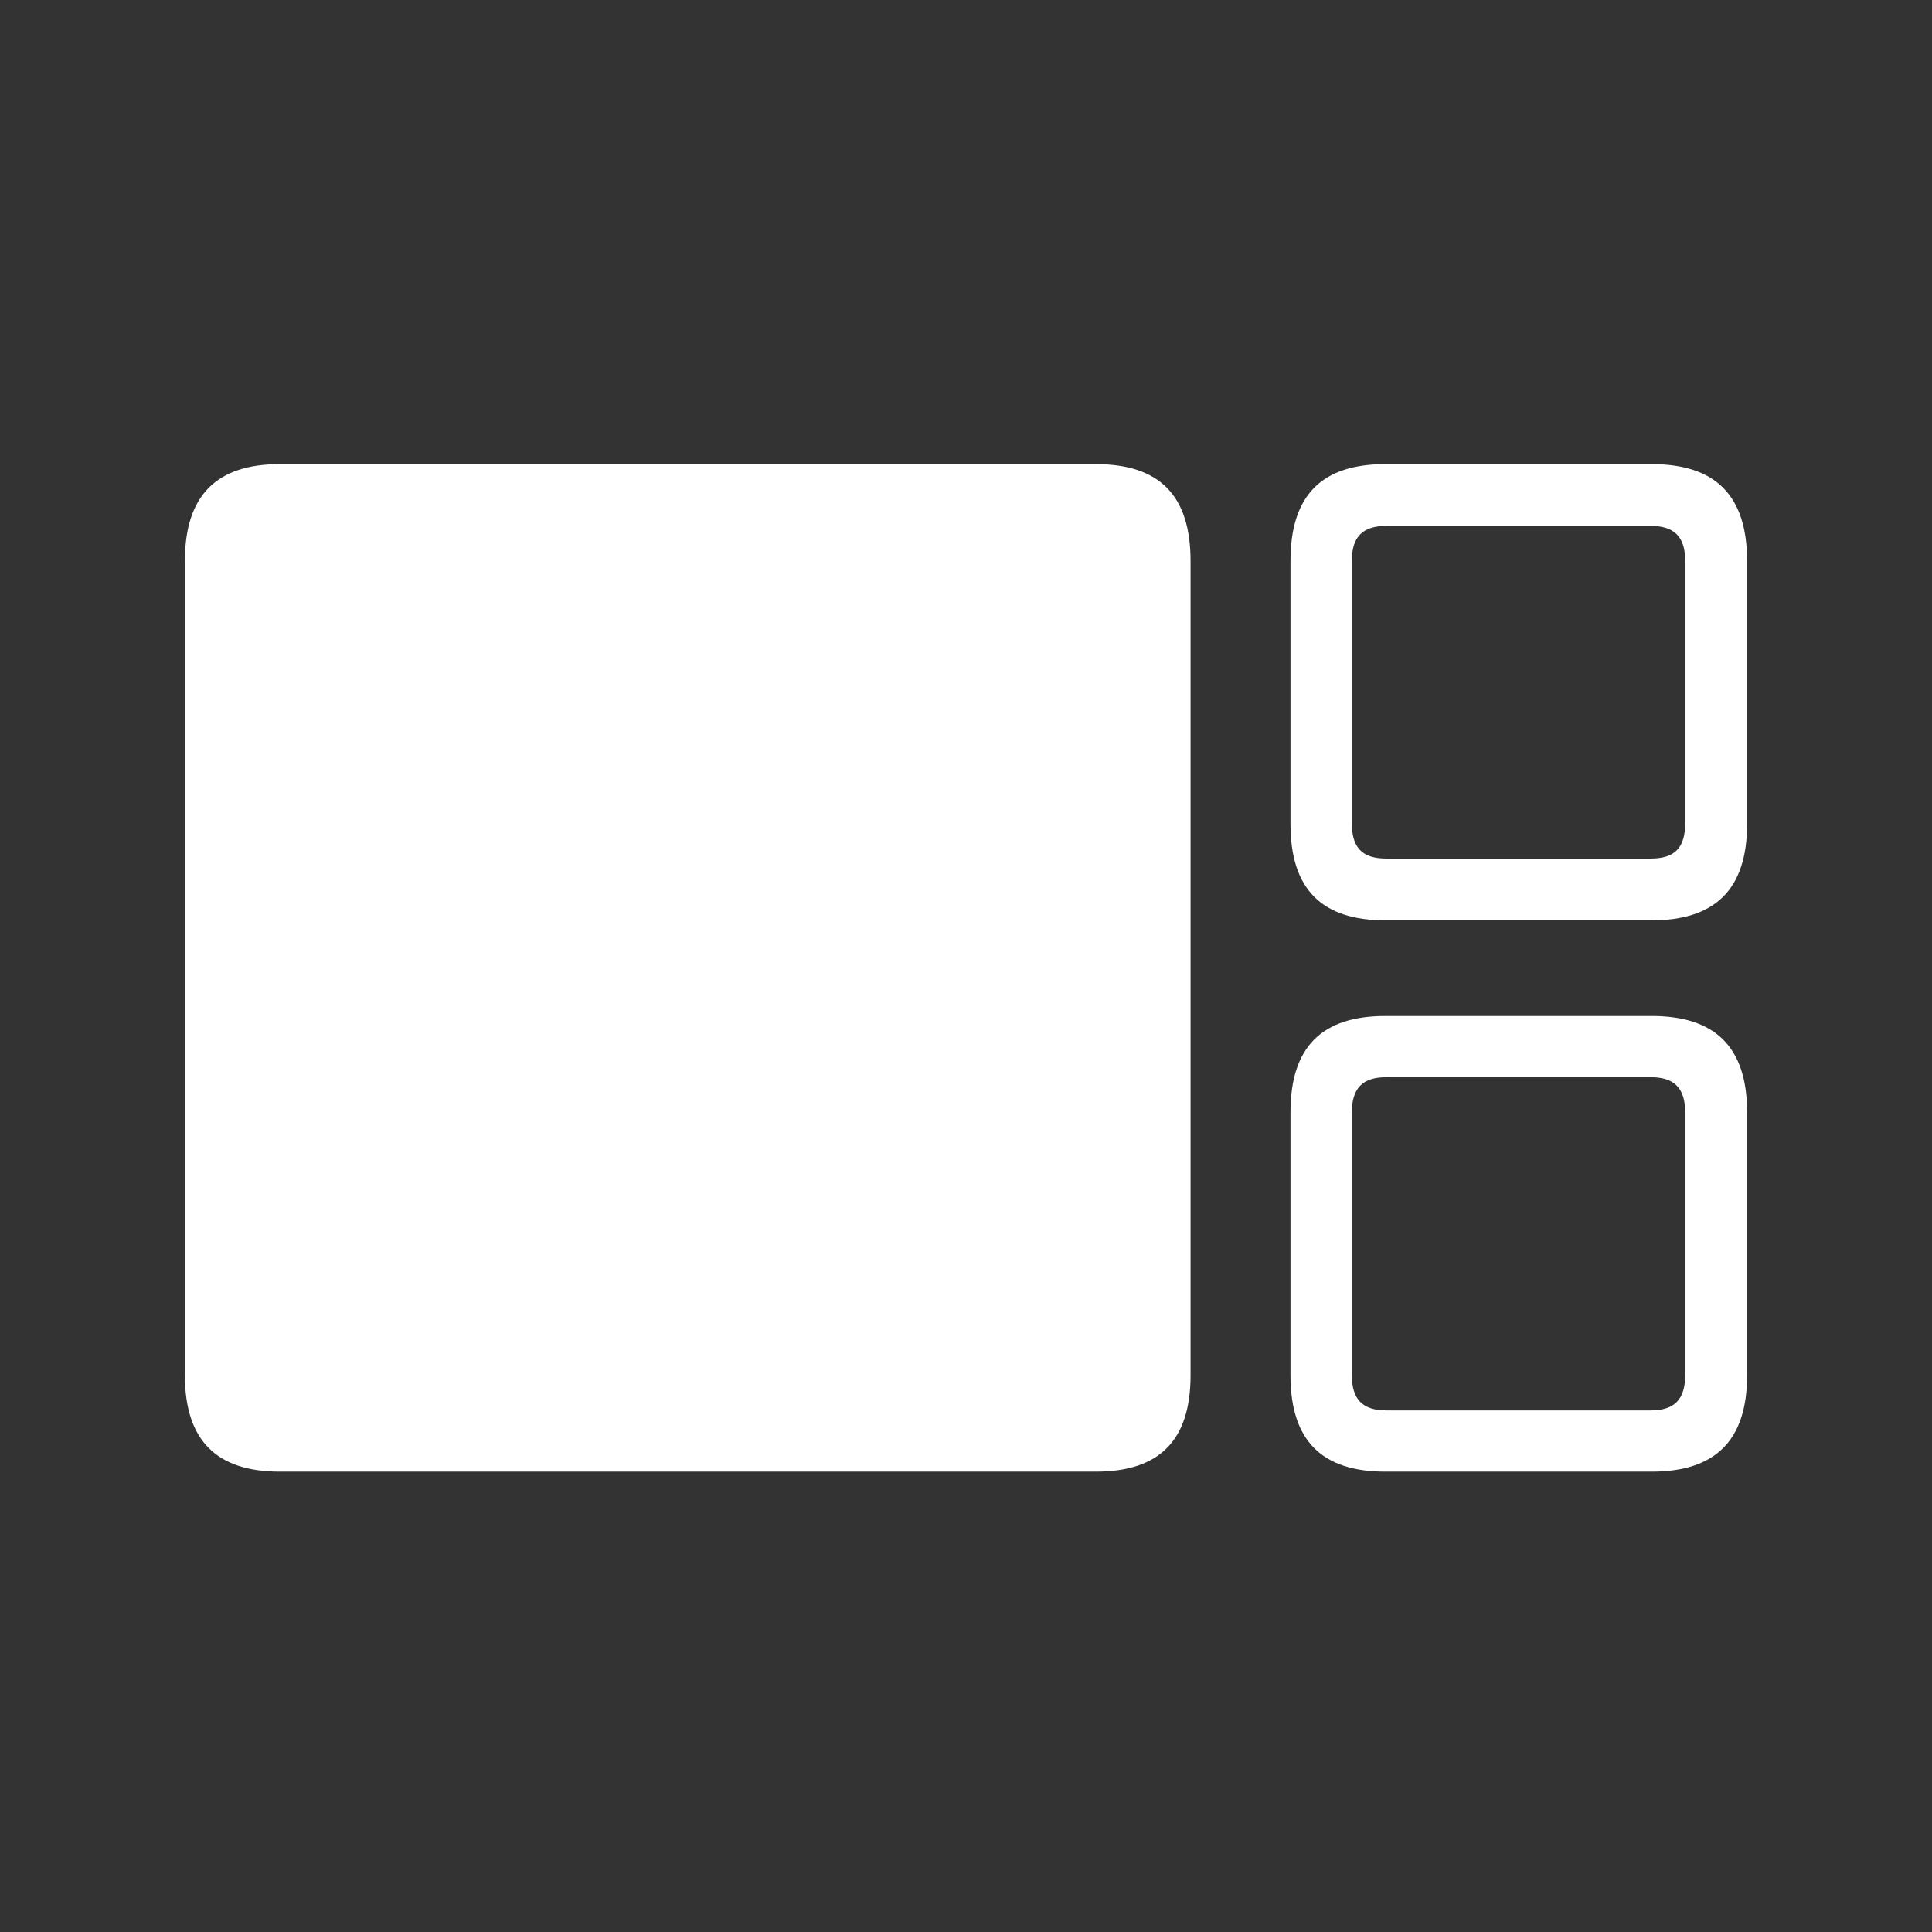
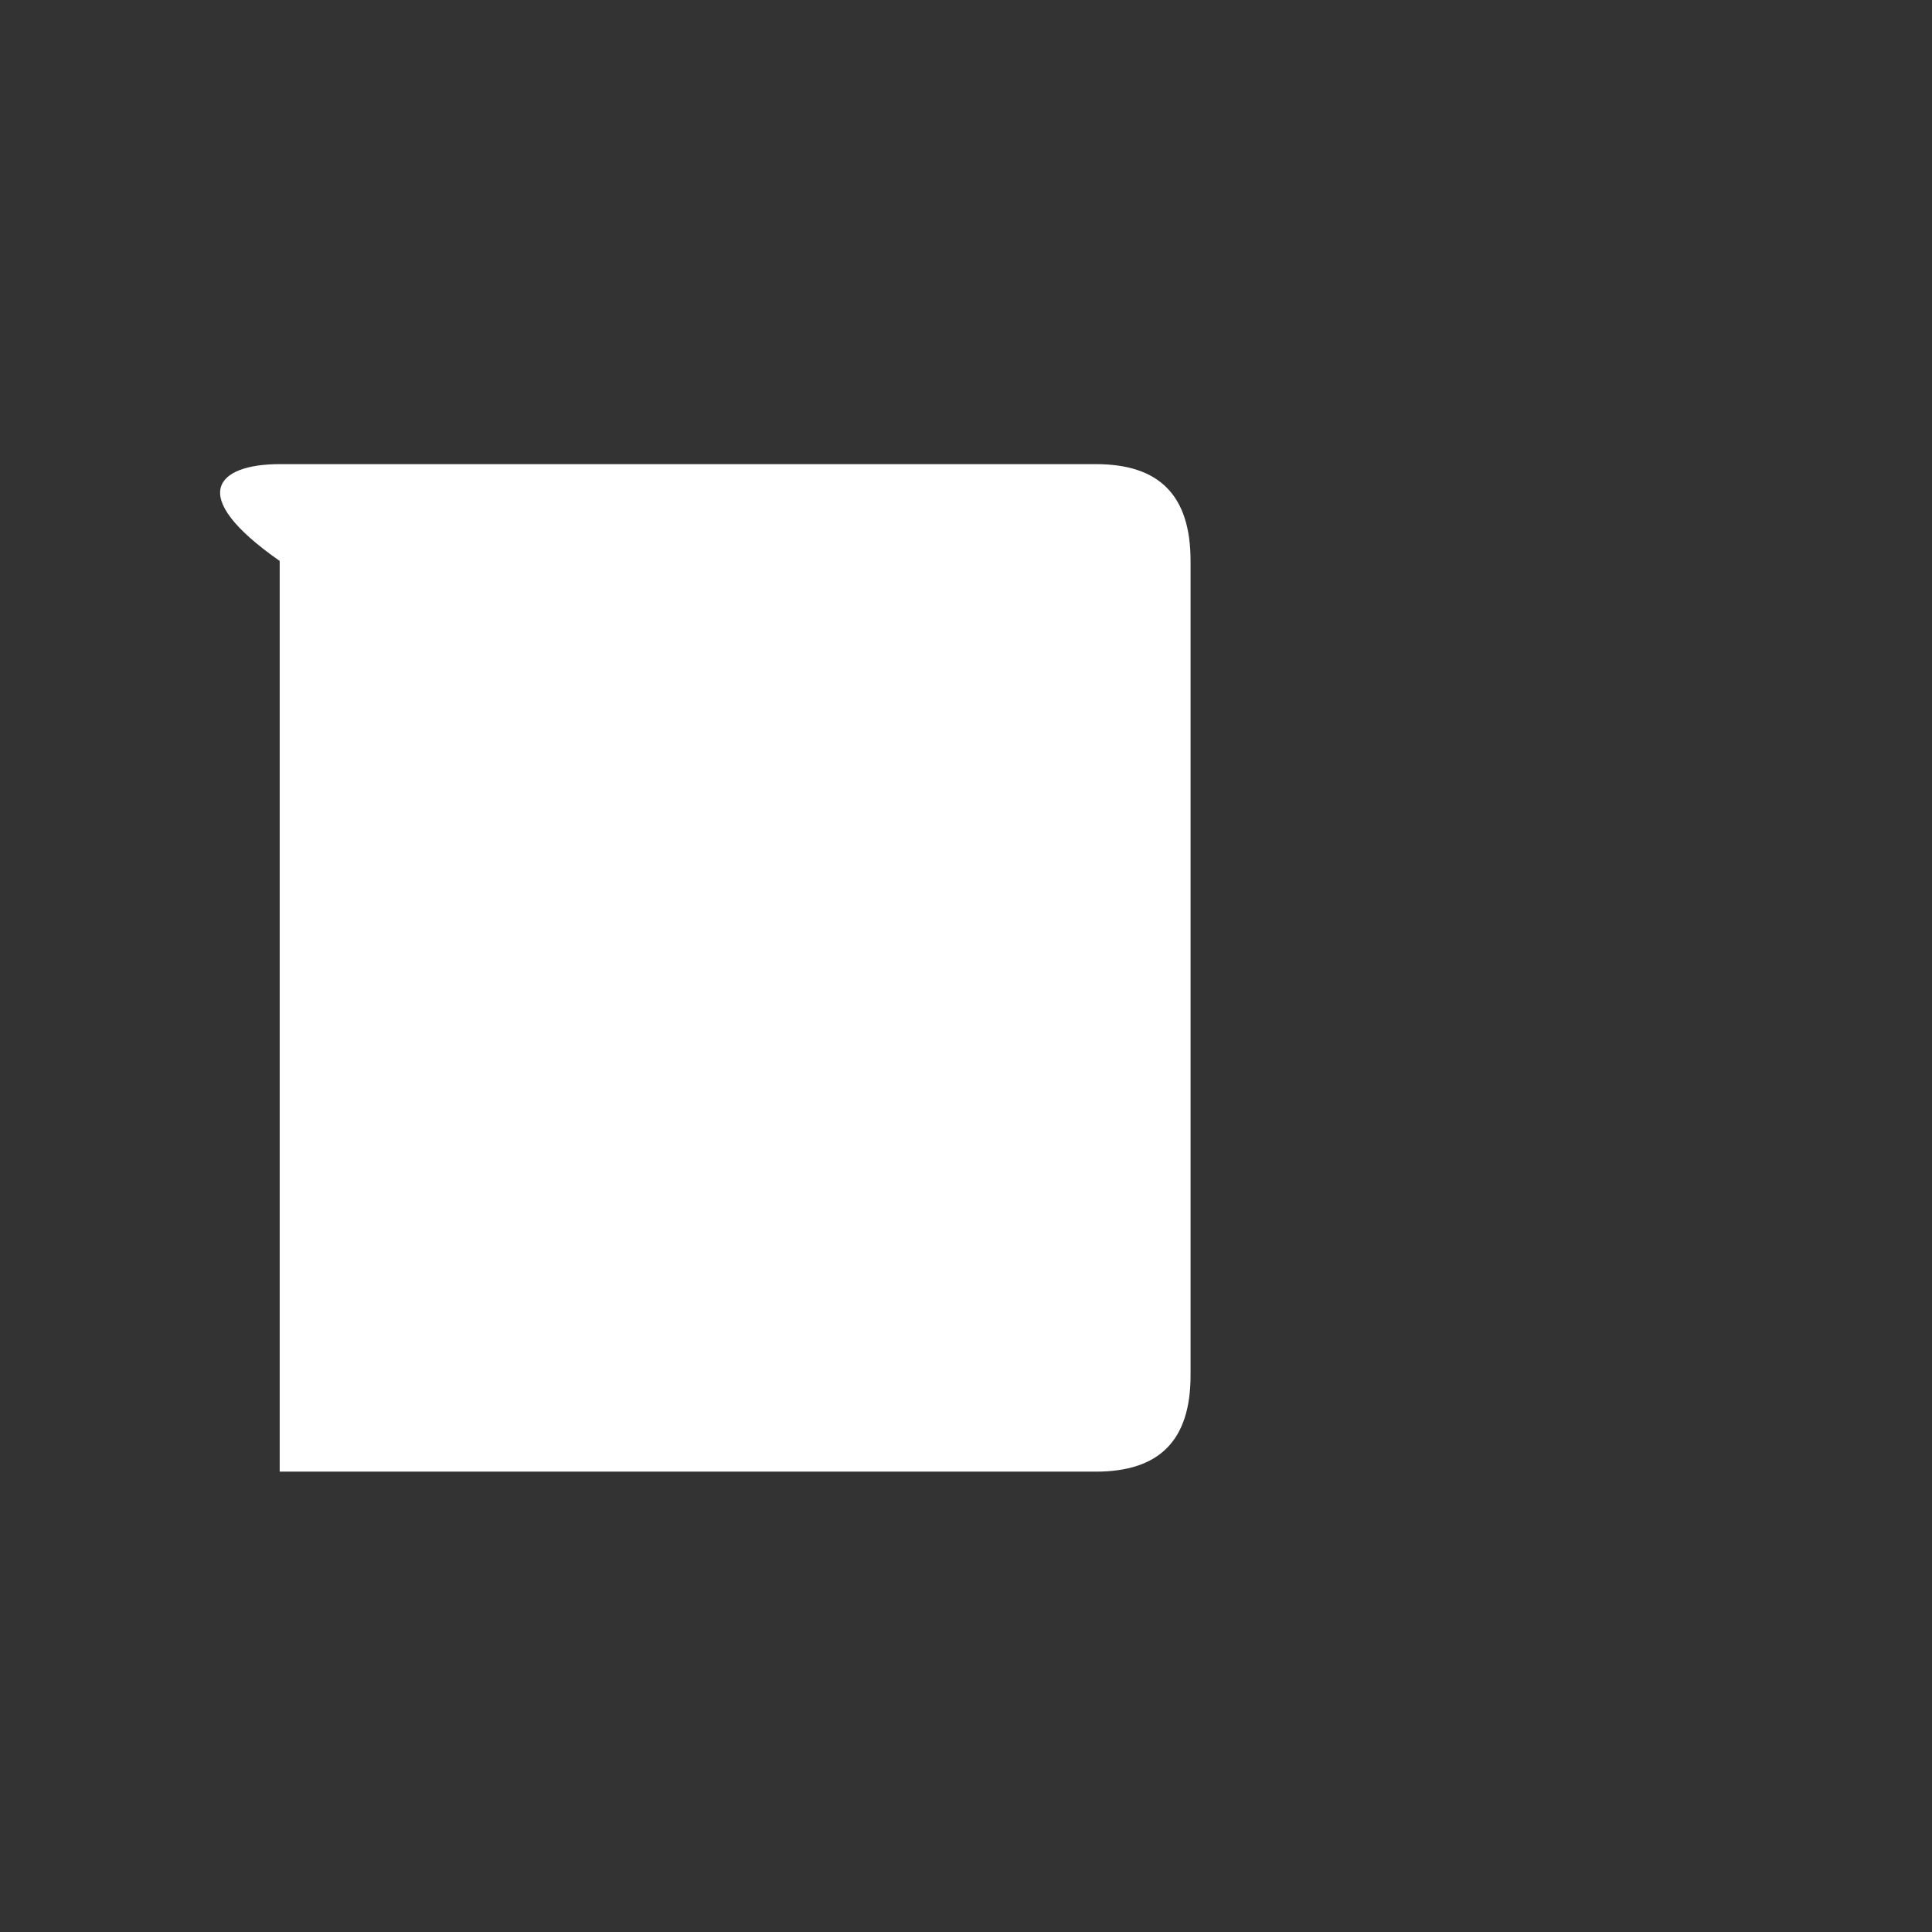
<svg xmlns="http://www.w3.org/2000/svg" width="512" height="512" viewBox="0 0 512 512" fill="none">
  <rect x="0" y="0" width="512" height="512" fill="#333333" stroke="none" />
-   <path d="M367.109 243.895H437.734C454.43 243.895 463 235.786 463 218.389V148.653C463 131.109 454.43 123 437.734 123H367.109C350.413 123 341.991 131.109 341.991 148.653V218.389C341.991 235.786 350.413 243.895 367.109 243.895ZM367.405 227.53C361.051 227.53 358.244 224.728 358.244 218.094V148.653C358.244 142.314 361.051 139.365 367.405 139.365H437.439C443.792 139.365 446.6 142.314 446.6 148.653V218.094C446.6 224.728 443.792 227.53 437.439 227.53H367.405ZM367.109 390H437.734C454.43 390 463 381.891 463 364.494V294.759C463 277.362 454.43 269.253 437.734 269.253H367.109C350.413 269.253 341.991 277.362 341.991 294.759V364.494C341.991 381.891 350.413 390 367.109 390ZM367.405 373.782C361.051 373.782 358.244 370.834 358.244 364.347V294.906C358.244 288.419 361.051 285.47 367.405 285.47H437.439C443.792 285.47 446.6 288.419 446.6 294.906V364.347C446.6 370.834 443.792 373.782 437.439 373.782H367.405Z" fill="white" />
-   <path d="M290.393 390H74.118C57.57 390 49 381.891 49 364.494V148.653C49 131.109 57.57 123 74.118 123H290.393C307.089 123 315.51 131.109 315.51 148.653V364.494C315.51 381.891 307.089 390 290.393 390Z" fill="white" />
+   <path d="M290.393 390H74.118V148.653C49 131.109 57.57 123 74.118 123H290.393C307.089 123 315.51 131.109 315.51 148.653V364.494C315.51 381.891 307.089 390 290.393 390Z" fill="white" />
</svg>